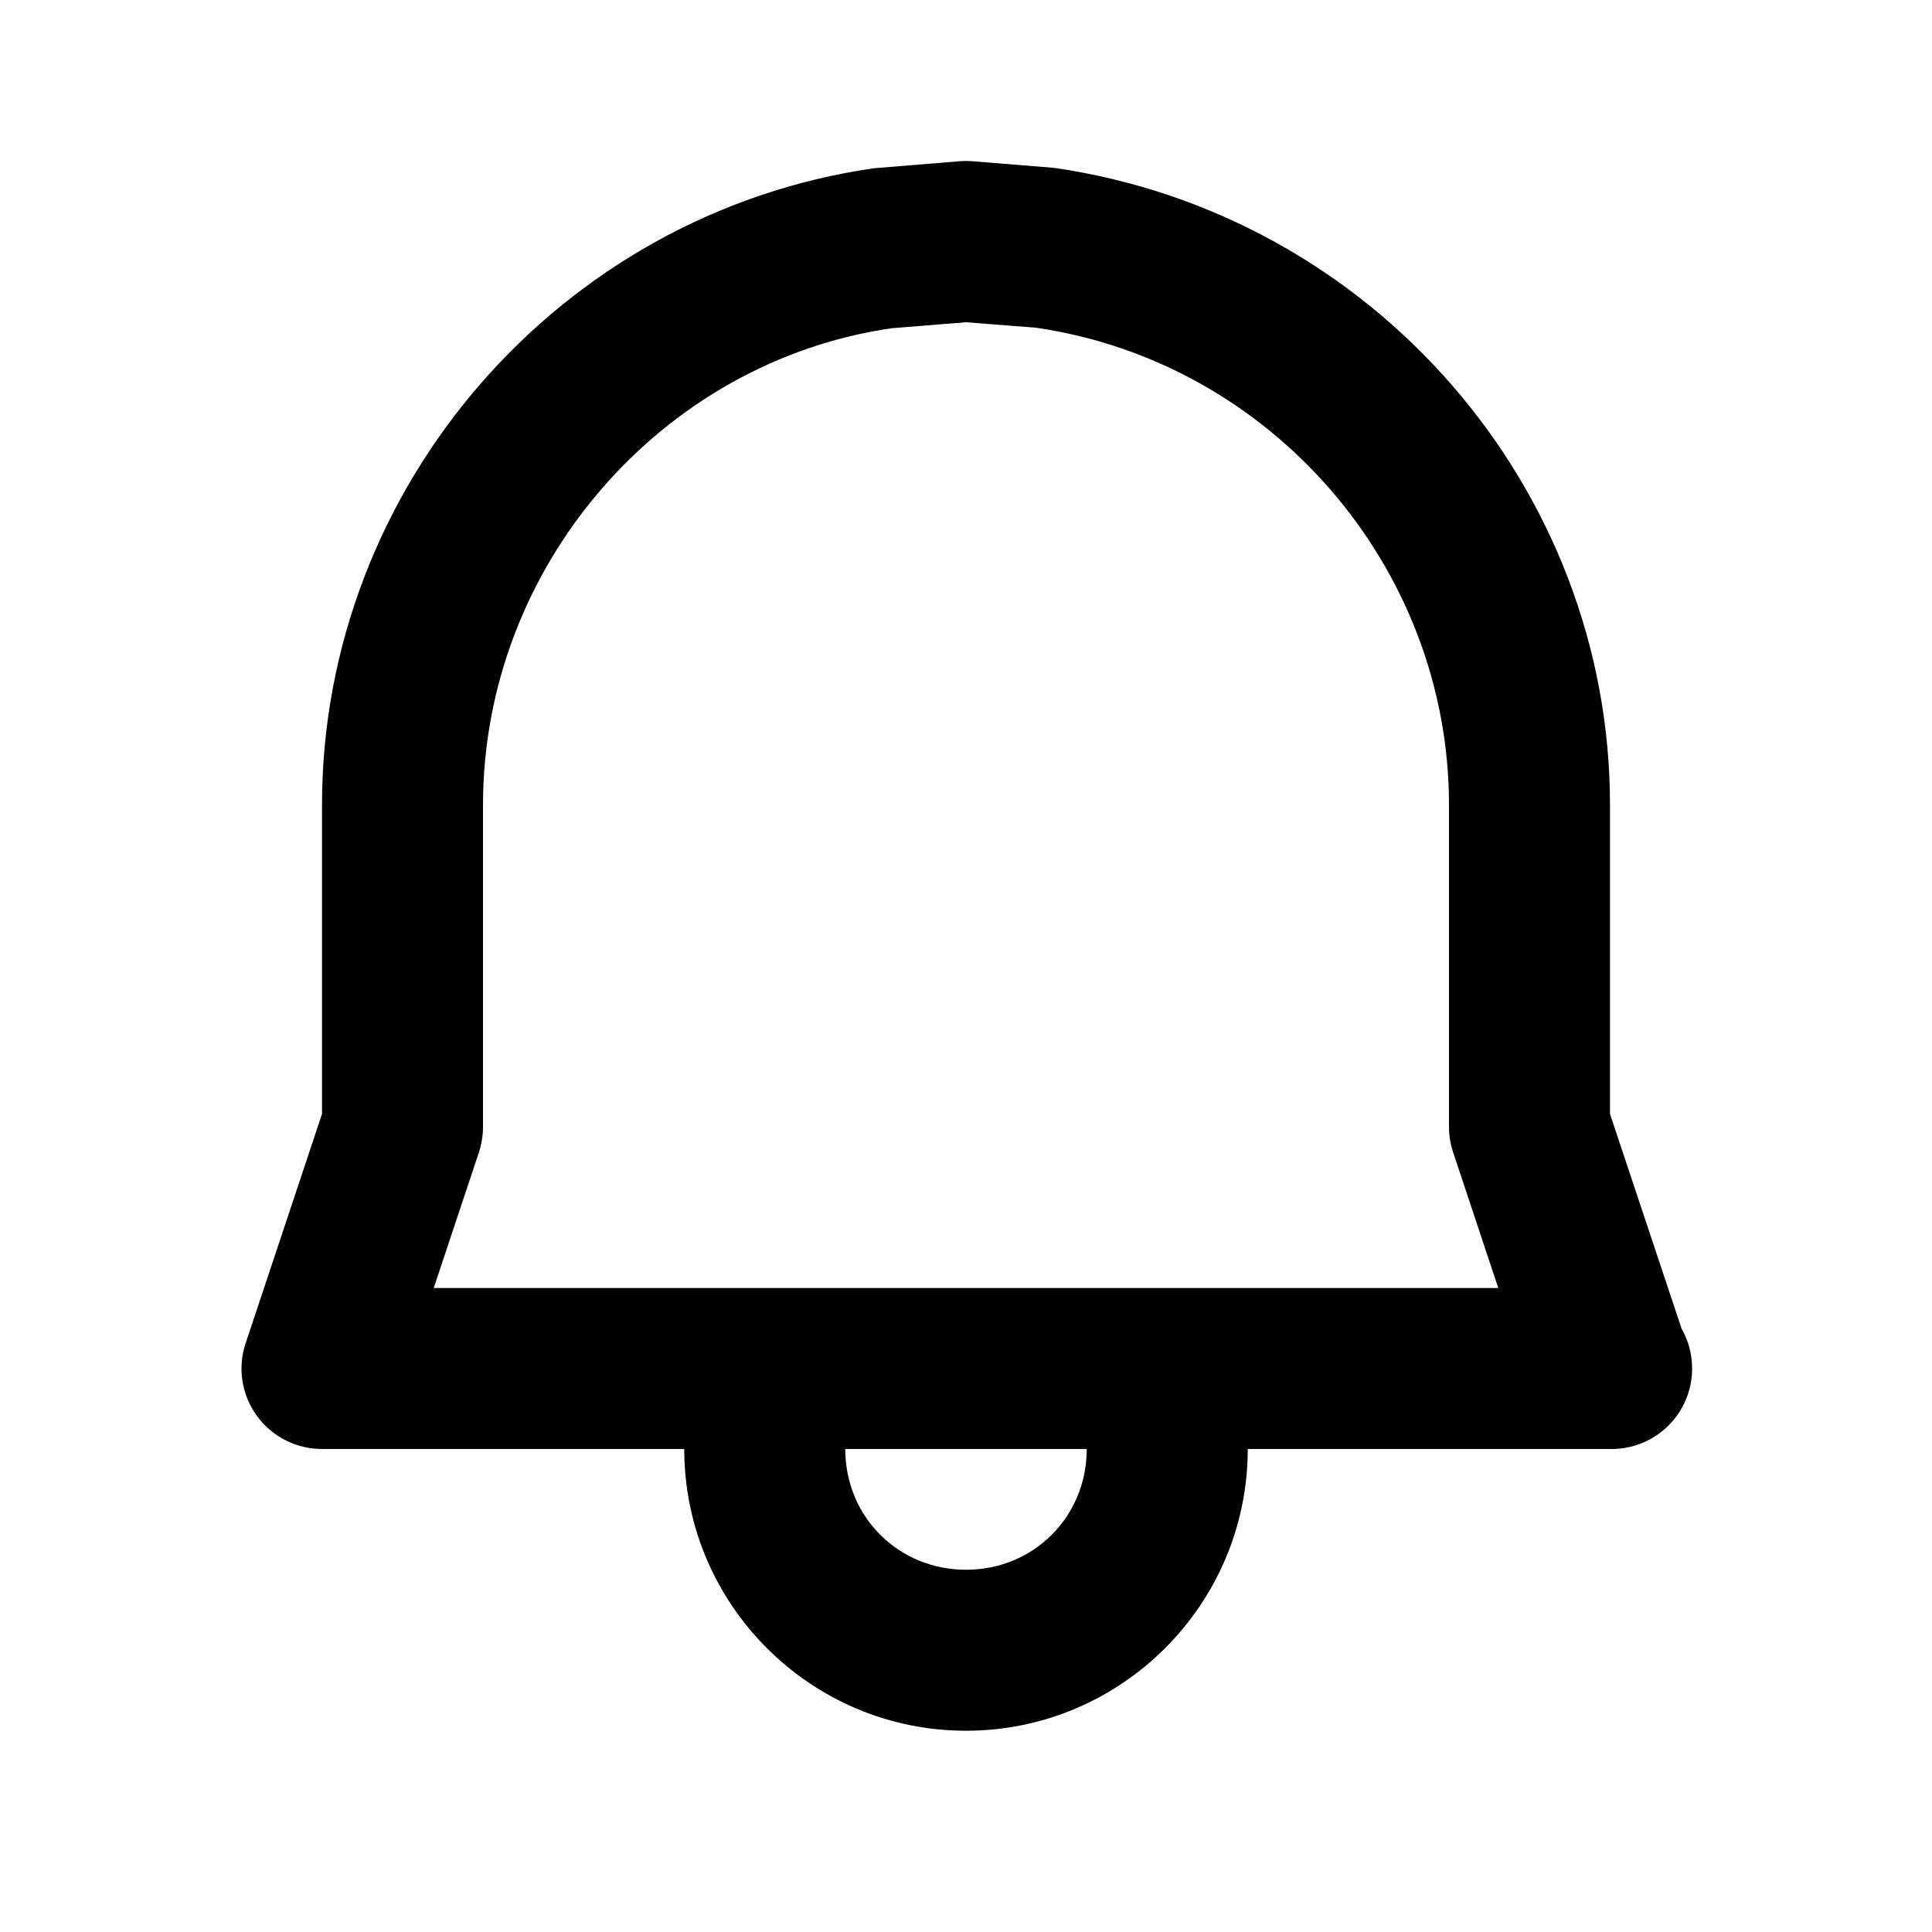
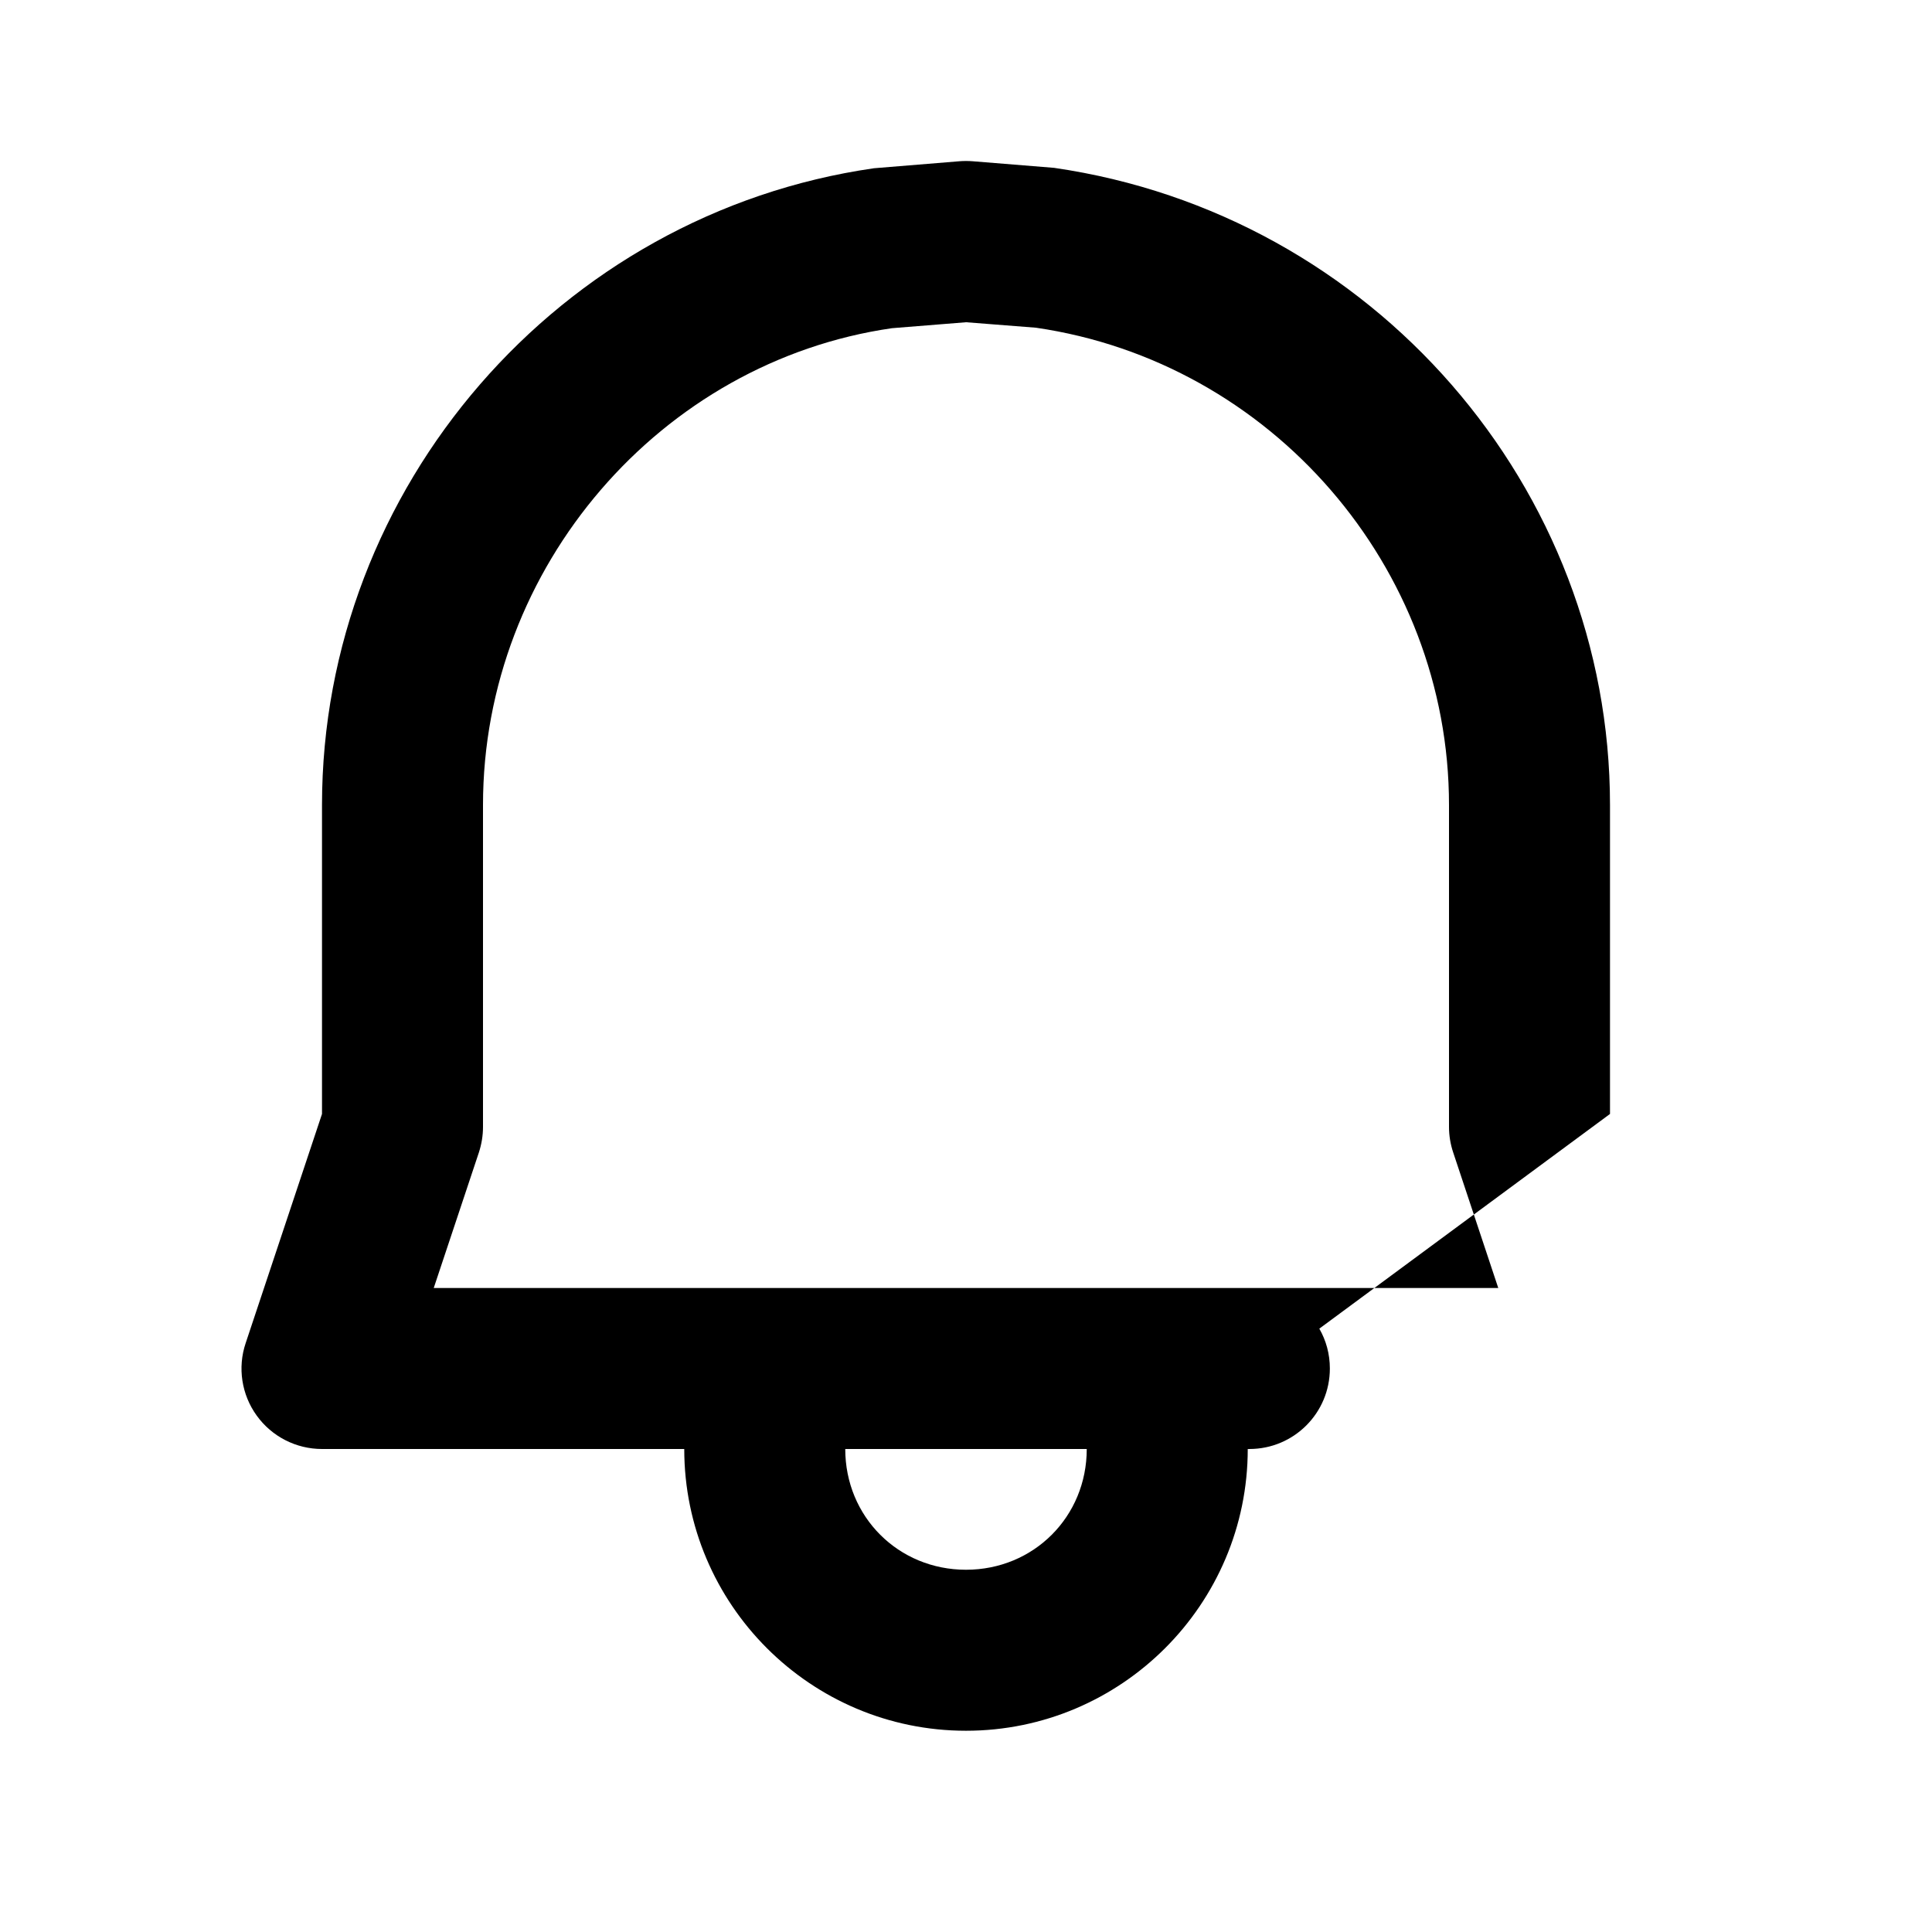
<svg xmlns="http://www.w3.org/2000/svg" version="1.1" id="Layer_1" x="0px" y="0px" width="24px" height="24px" viewBox="0 0 24 24" enable-background="new 0 0 24 24" xml:space="preserve">
  <g>
-     <path d="M13.094,2.085l-1.013-0.082c-0.054-0.004-0.107-0.004-0.161,0L10.857,2.09C6.948,2.652,4,6.053,4,10v3.838l-0.948,2.846   c-0.103,0.305-0.051,0.641,0.137,0.901C3.377,17.846,3.679,18,4,18h4.5c0,1.93,1.57,3.5,3.5,3.5s3.5-1.57,3.5-3.5H20   c0.008,0.001,0.016,0.001,0.02,0c0.553,0,1-0.447,1-1c0-0.18-0.047-0.349-0.131-0.495L20,13.838V10   C20,6.06,17.058,2.66,13.094,2.085z M12,19.5c-0.841,0-1.5-0.659-1.5-1.5h3C13.5,18.841,12.841,19.5,12,19.5z M5.388,16   l0.561-1.684C5.982,14.214,6,14.107,6,14v-4c0-2.959,2.211-5.509,5.08-5.923l0.921-0.074l0.868,0.068C15.794,4.497,18,7.046,18,10   v4c0,0.107,0.018,0.214,0.052,0.316L18.612,16H5.388z" />
+     <path d="M13.094,2.085l-1.013-0.082c-0.054-0.004-0.107-0.004-0.161,0L10.857,2.09C6.948,2.652,4,6.053,4,10v3.838l-0.948,2.846   c-0.103,0.305-0.051,0.641,0.137,0.901C3.377,17.846,3.679,18,4,18h4.5c0,1.93,1.57,3.5,3.5,3.5s3.5-1.57,3.5-3.5c0.008,0.001,0.016,0.001,0.02,0c0.553,0,1-0.447,1-1c0-0.18-0.047-0.349-0.131-0.495L20,13.838V10   C20,6.06,17.058,2.66,13.094,2.085z M12,19.5c-0.841,0-1.5-0.659-1.5-1.5h3C13.5,18.841,12.841,19.5,12,19.5z M5.388,16   l0.561-1.684C5.982,14.214,6,14.107,6,14v-4c0-2.959,2.211-5.509,5.08-5.923l0.921-0.074l0.868,0.068C15.794,4.497,18,7.046,18,10   v4c0,0.107,0.018,0.214,0.052,0.316L18.612,16H5.388z" />
  </g>
</svg>